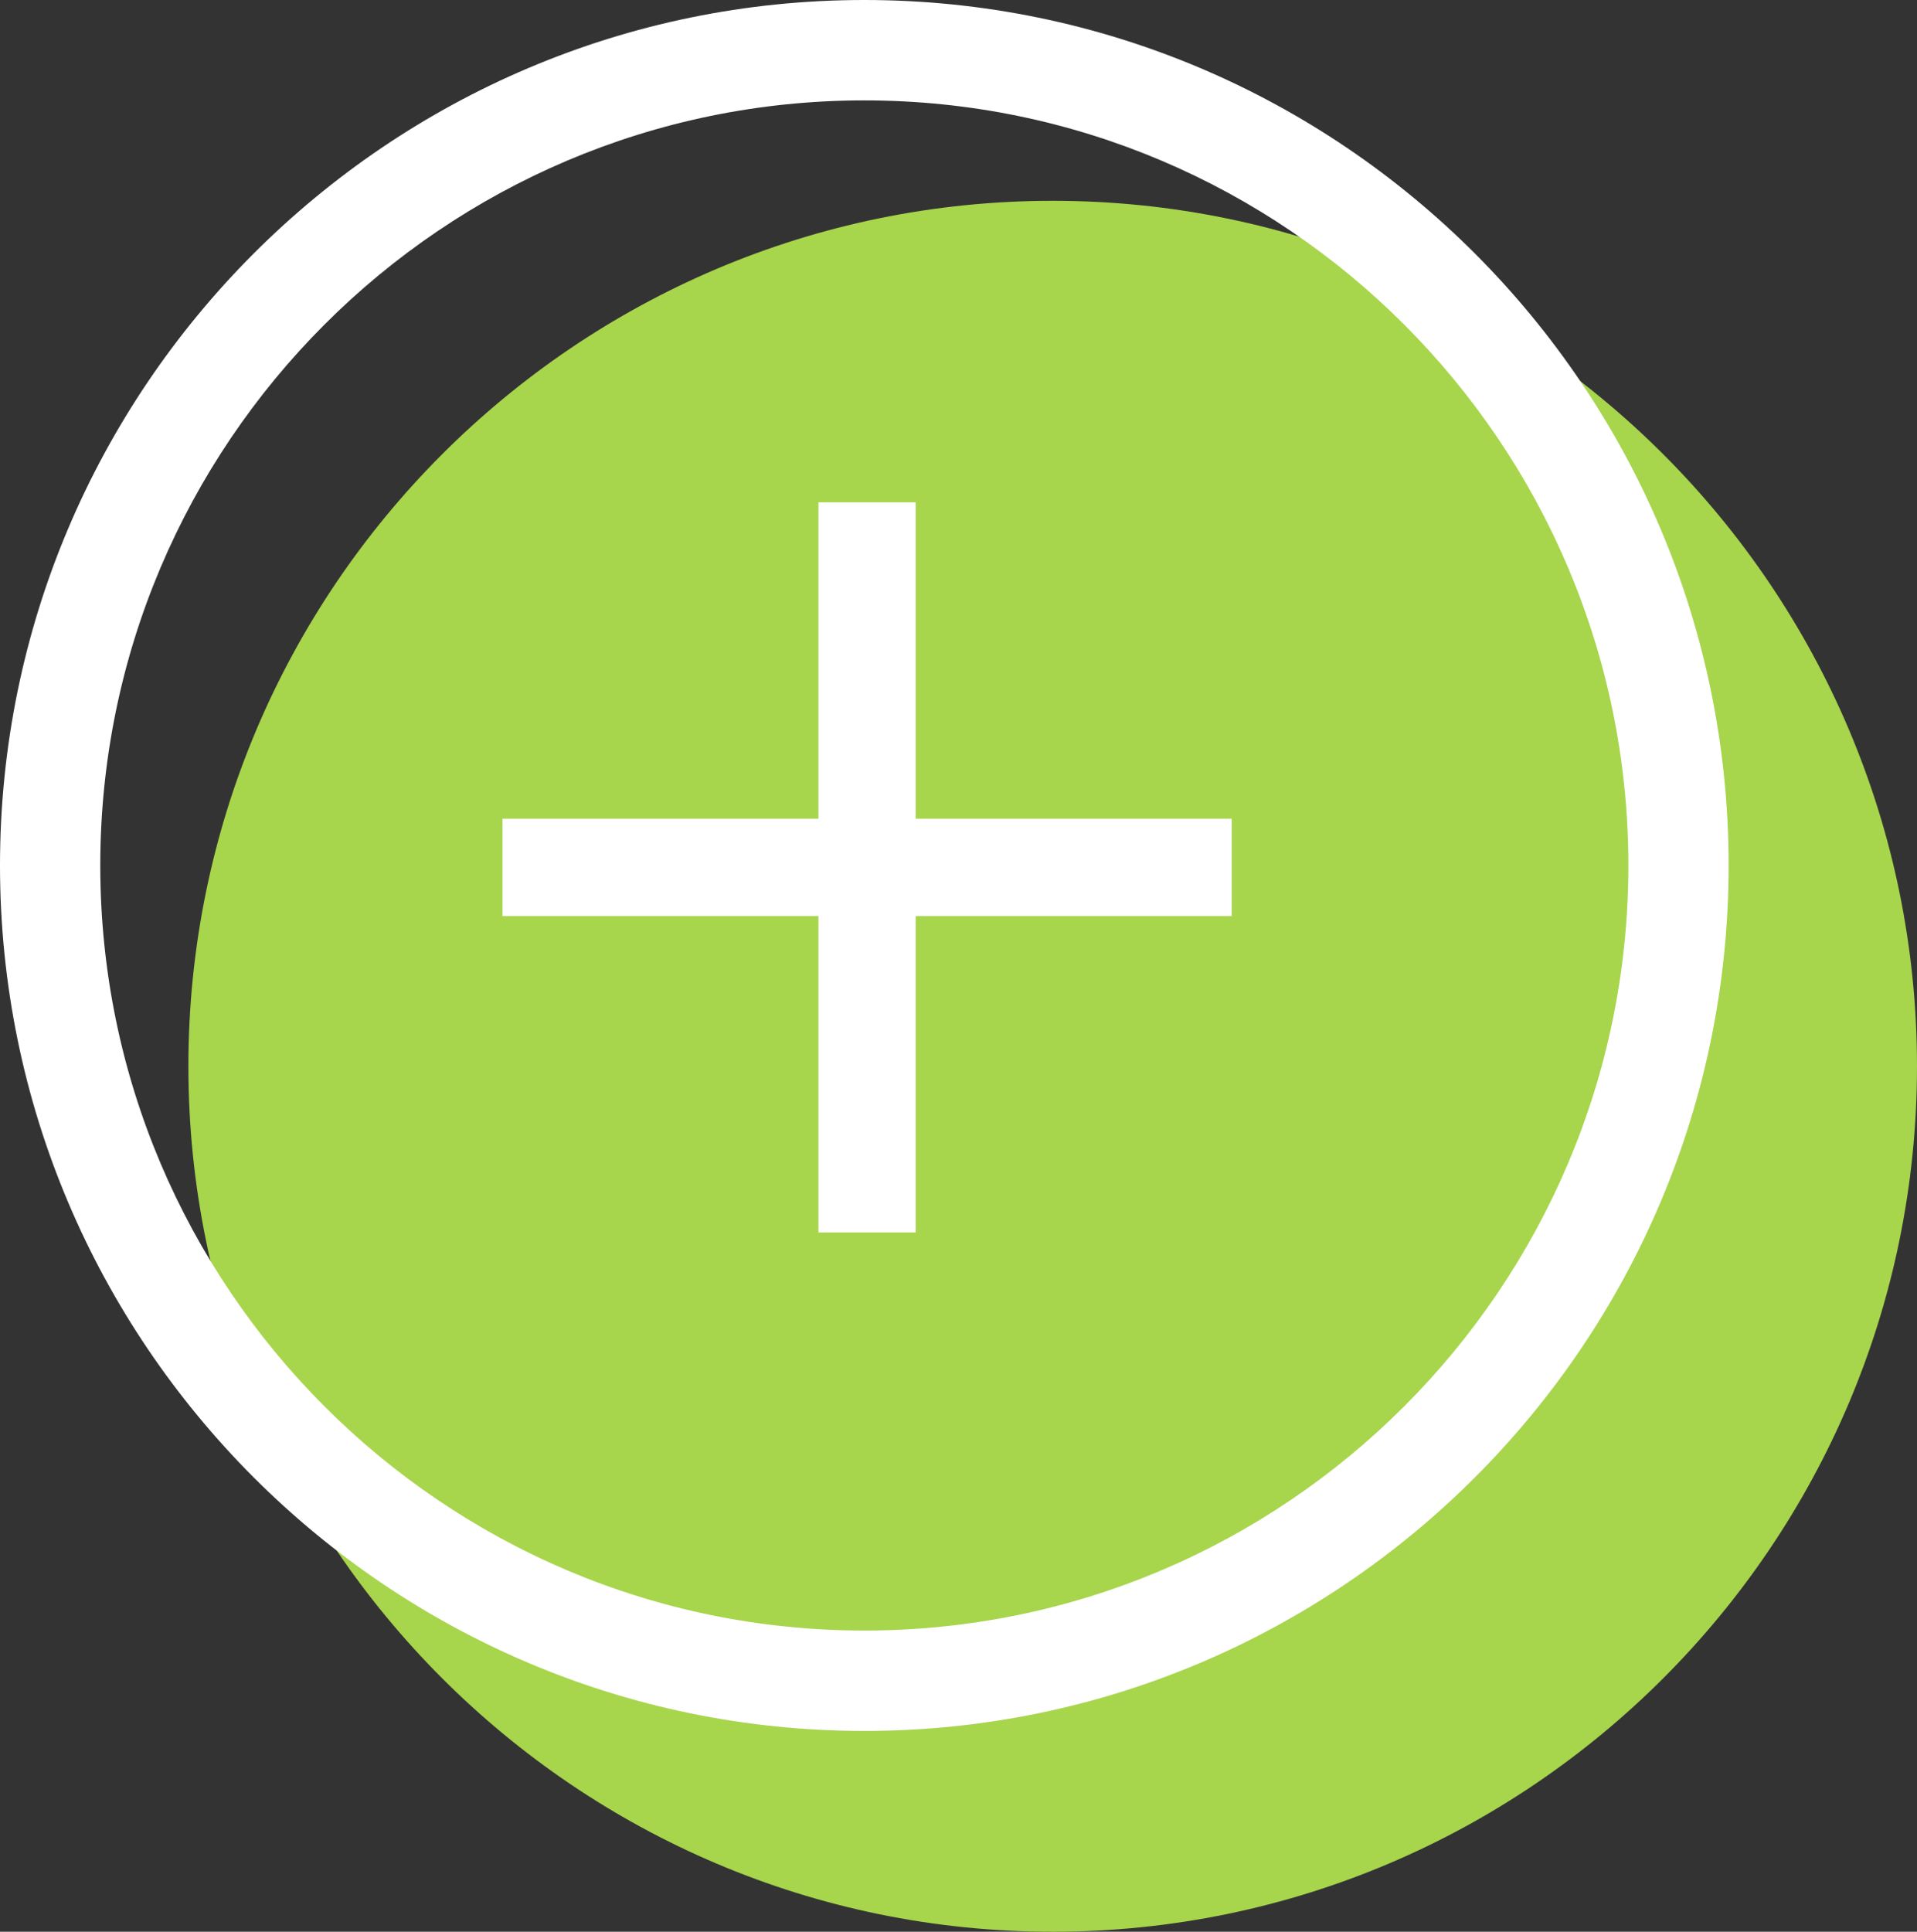
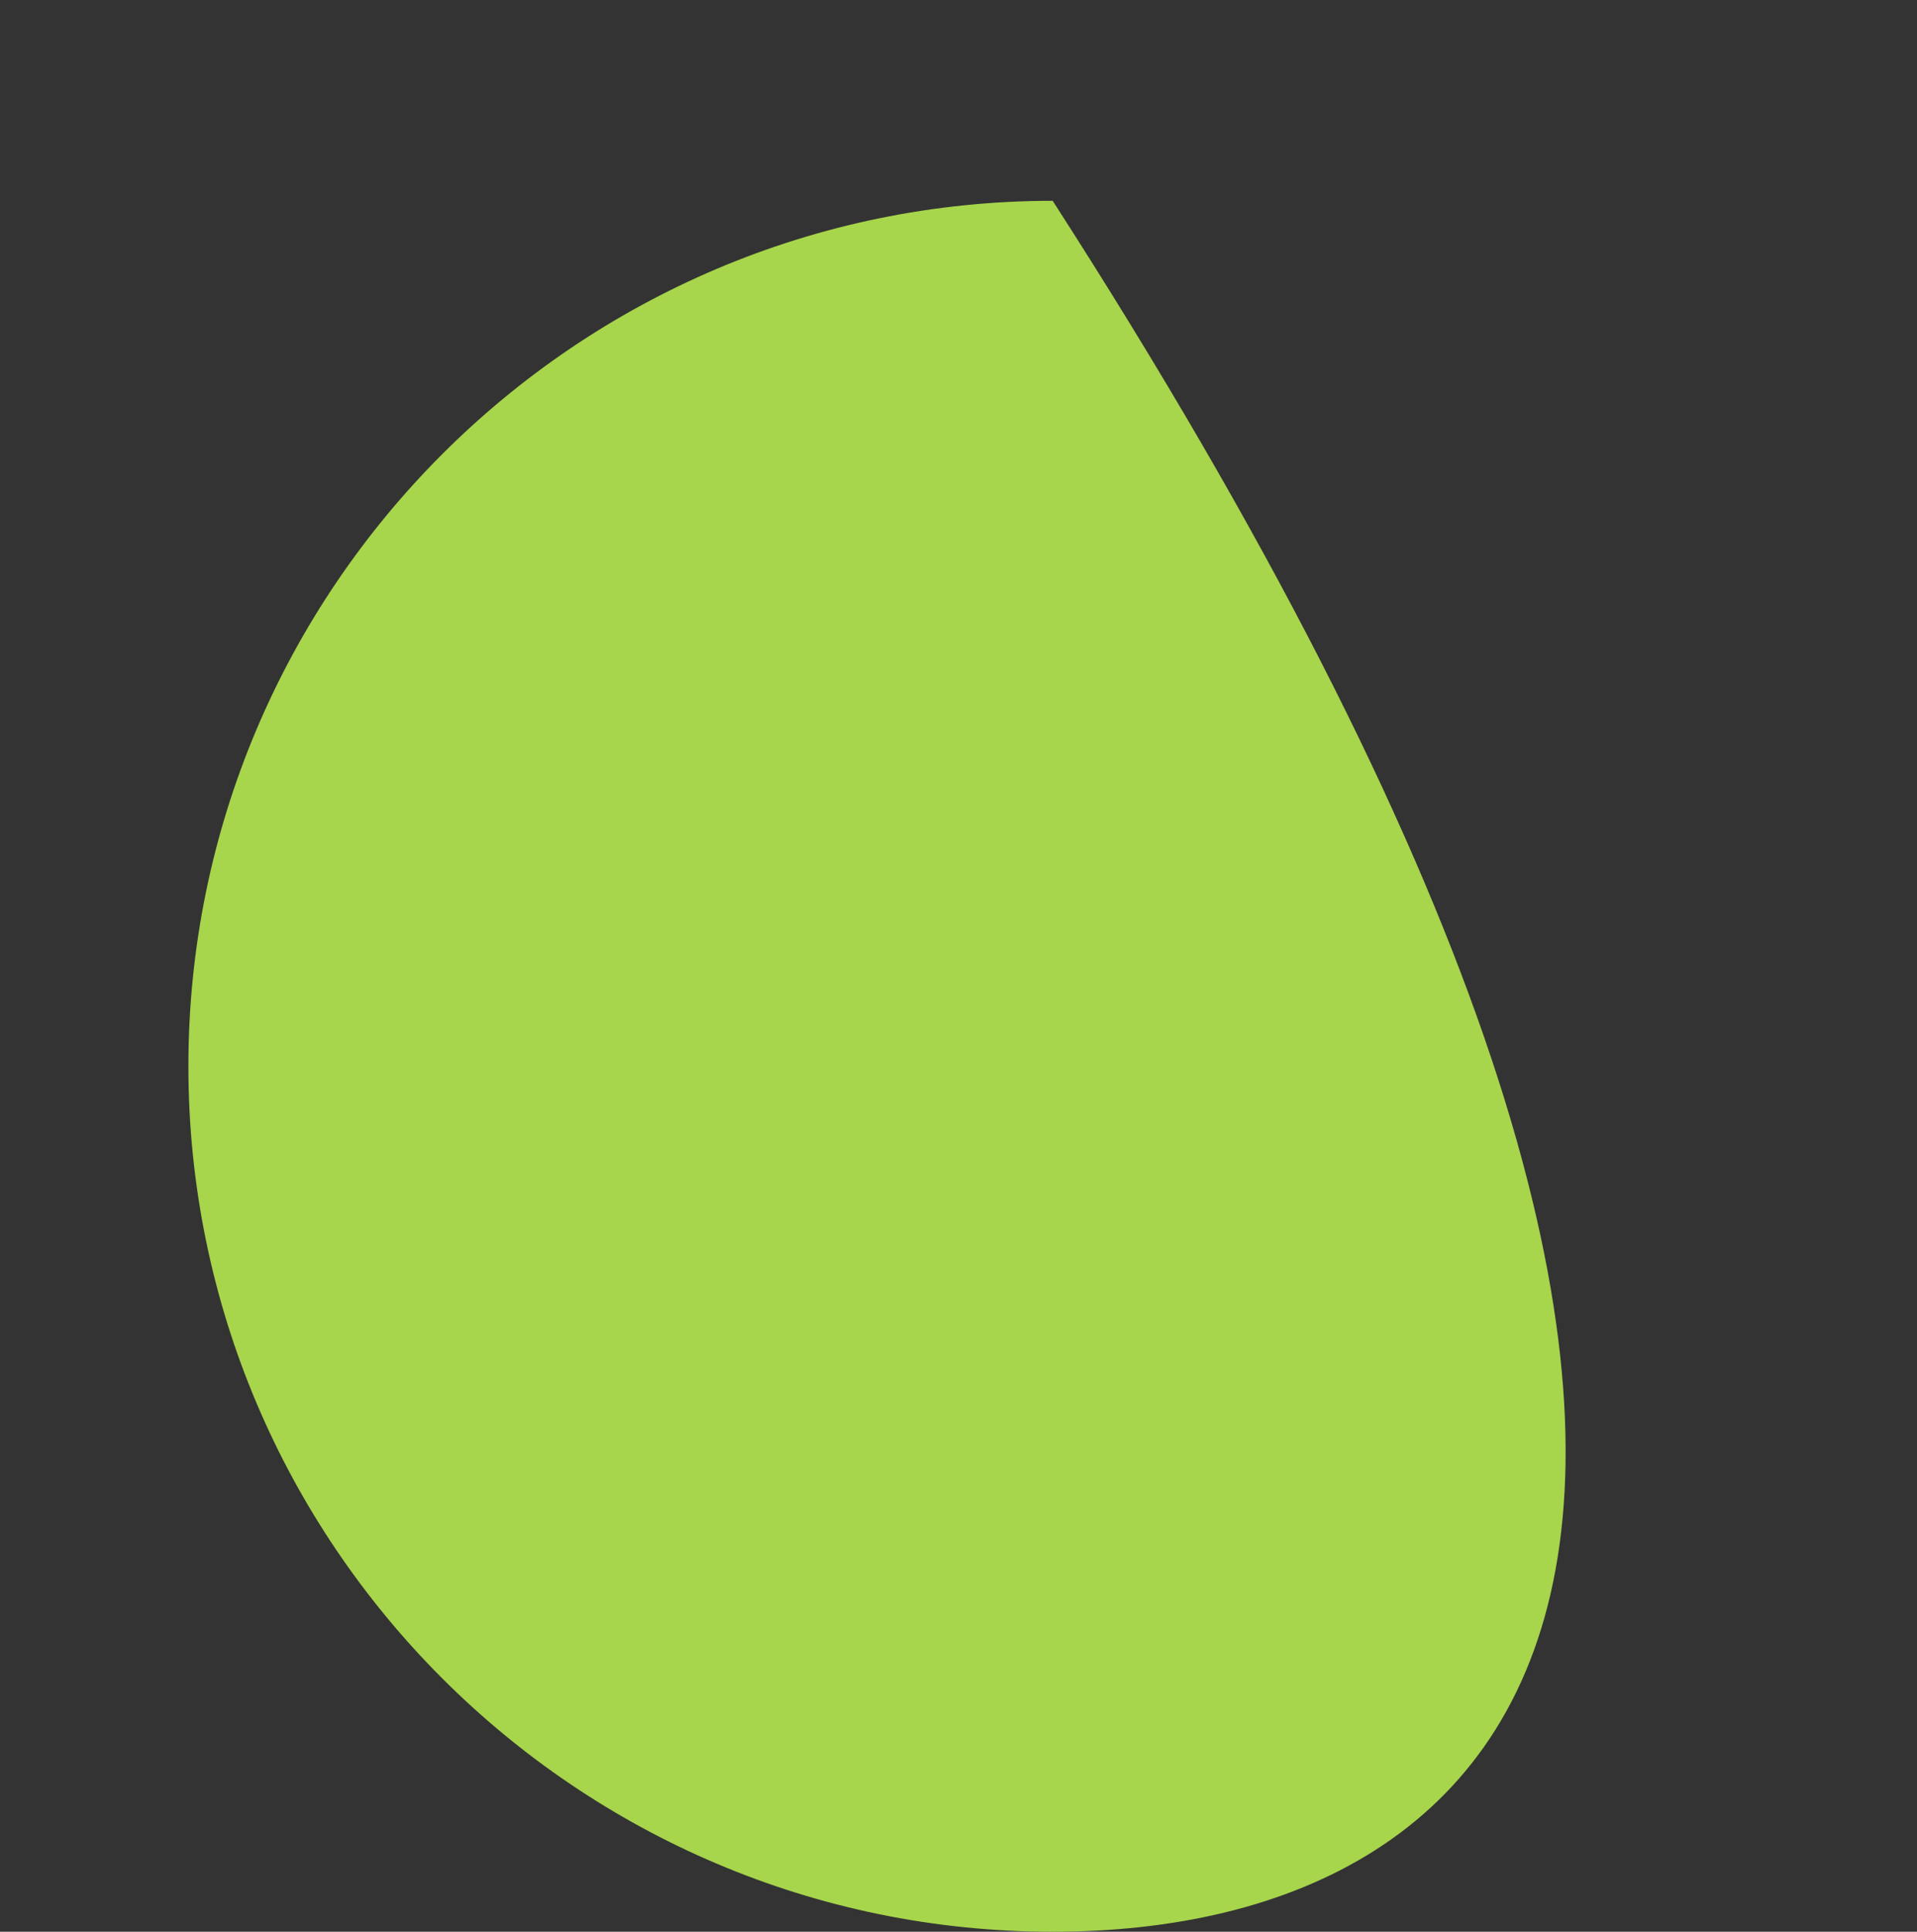
<svg xmlns="http://www.w3.org/2000/svg" width="134px" height="135px" viewBox="0 0 134 135" version="1.1">
  <rect x="0" y="0" width="134" height="135" fill="#333333" stroke="none" />
  <title>D765E932-670B-488C-A6F0-F644FAA6EEF4</title>
  <g id="Makler-Gesundheit-LP" stroke="none" stroke-width="1" fill="none" fill-rule="evenodd">
    <g id="Gesundheit_LP_v2" transform="translate(-276, -8981)" fill-rule="nonzero">
      <g id="8.-InfoTeaser" transform="translate(0, 8829)">
        <g id="Service-Icon" transform="translate(276, 152)">
-           <path d="M73.584,135 C40.27,135 13.168,107.867 13.168,74.516 C13.168,41.166 40.27,14.033 73.584,14.033 C106.897,14.033 134,41.166 134,74.516 C134,107.867 106.897,135 73.584,135 Z" id="Shape-Copy-2" fill="#A7D54C" />
-           <path d="M60.416,120.967 C27.103,120.967 0,93.834 0,60.484 C0,27.133 27.103,0 60.416,0 C93.73,0 120.832,27.133 120.832,60.484 C120.832,93.834 93.73,120.967 60.416,120.967 Z M60.416,7.016 C30.967,7.016 7.009,31.002 7.009,60.484 C7.009,89.966 30.967,113.951 60.416,113.951 C89.865,113.951 113.824,89.966 113.824,60.484 C113.824,31.002 89.865,7.016 60.416,7.016 Z" id="Shape-Copy" fill="#FFFFFF" />
-           <polygon id="Combined-Shape" fill="#FFFFFF" points="64.009 35.104 64.008 57.217 86.096 57.217 86.096 64.02 64.008 64.02 64.009 86.133 57.212 86.133 57.212 64.02 35.125 64.02 35.125 57.217 57.212 57.217 57.212 35.104" />
+           <path d="M73.584,135 C40.27,135 13.168,107.867 13.168,74.516 C13.168,41.166 40.27,14.033 73.584,14.033 C134,107.867 106.897,135 73.584,135 Z" id="Shape-Copy-2" fill="#A7D54C" />
        </g>
      </g>
    </g>
  </g>
</svg>